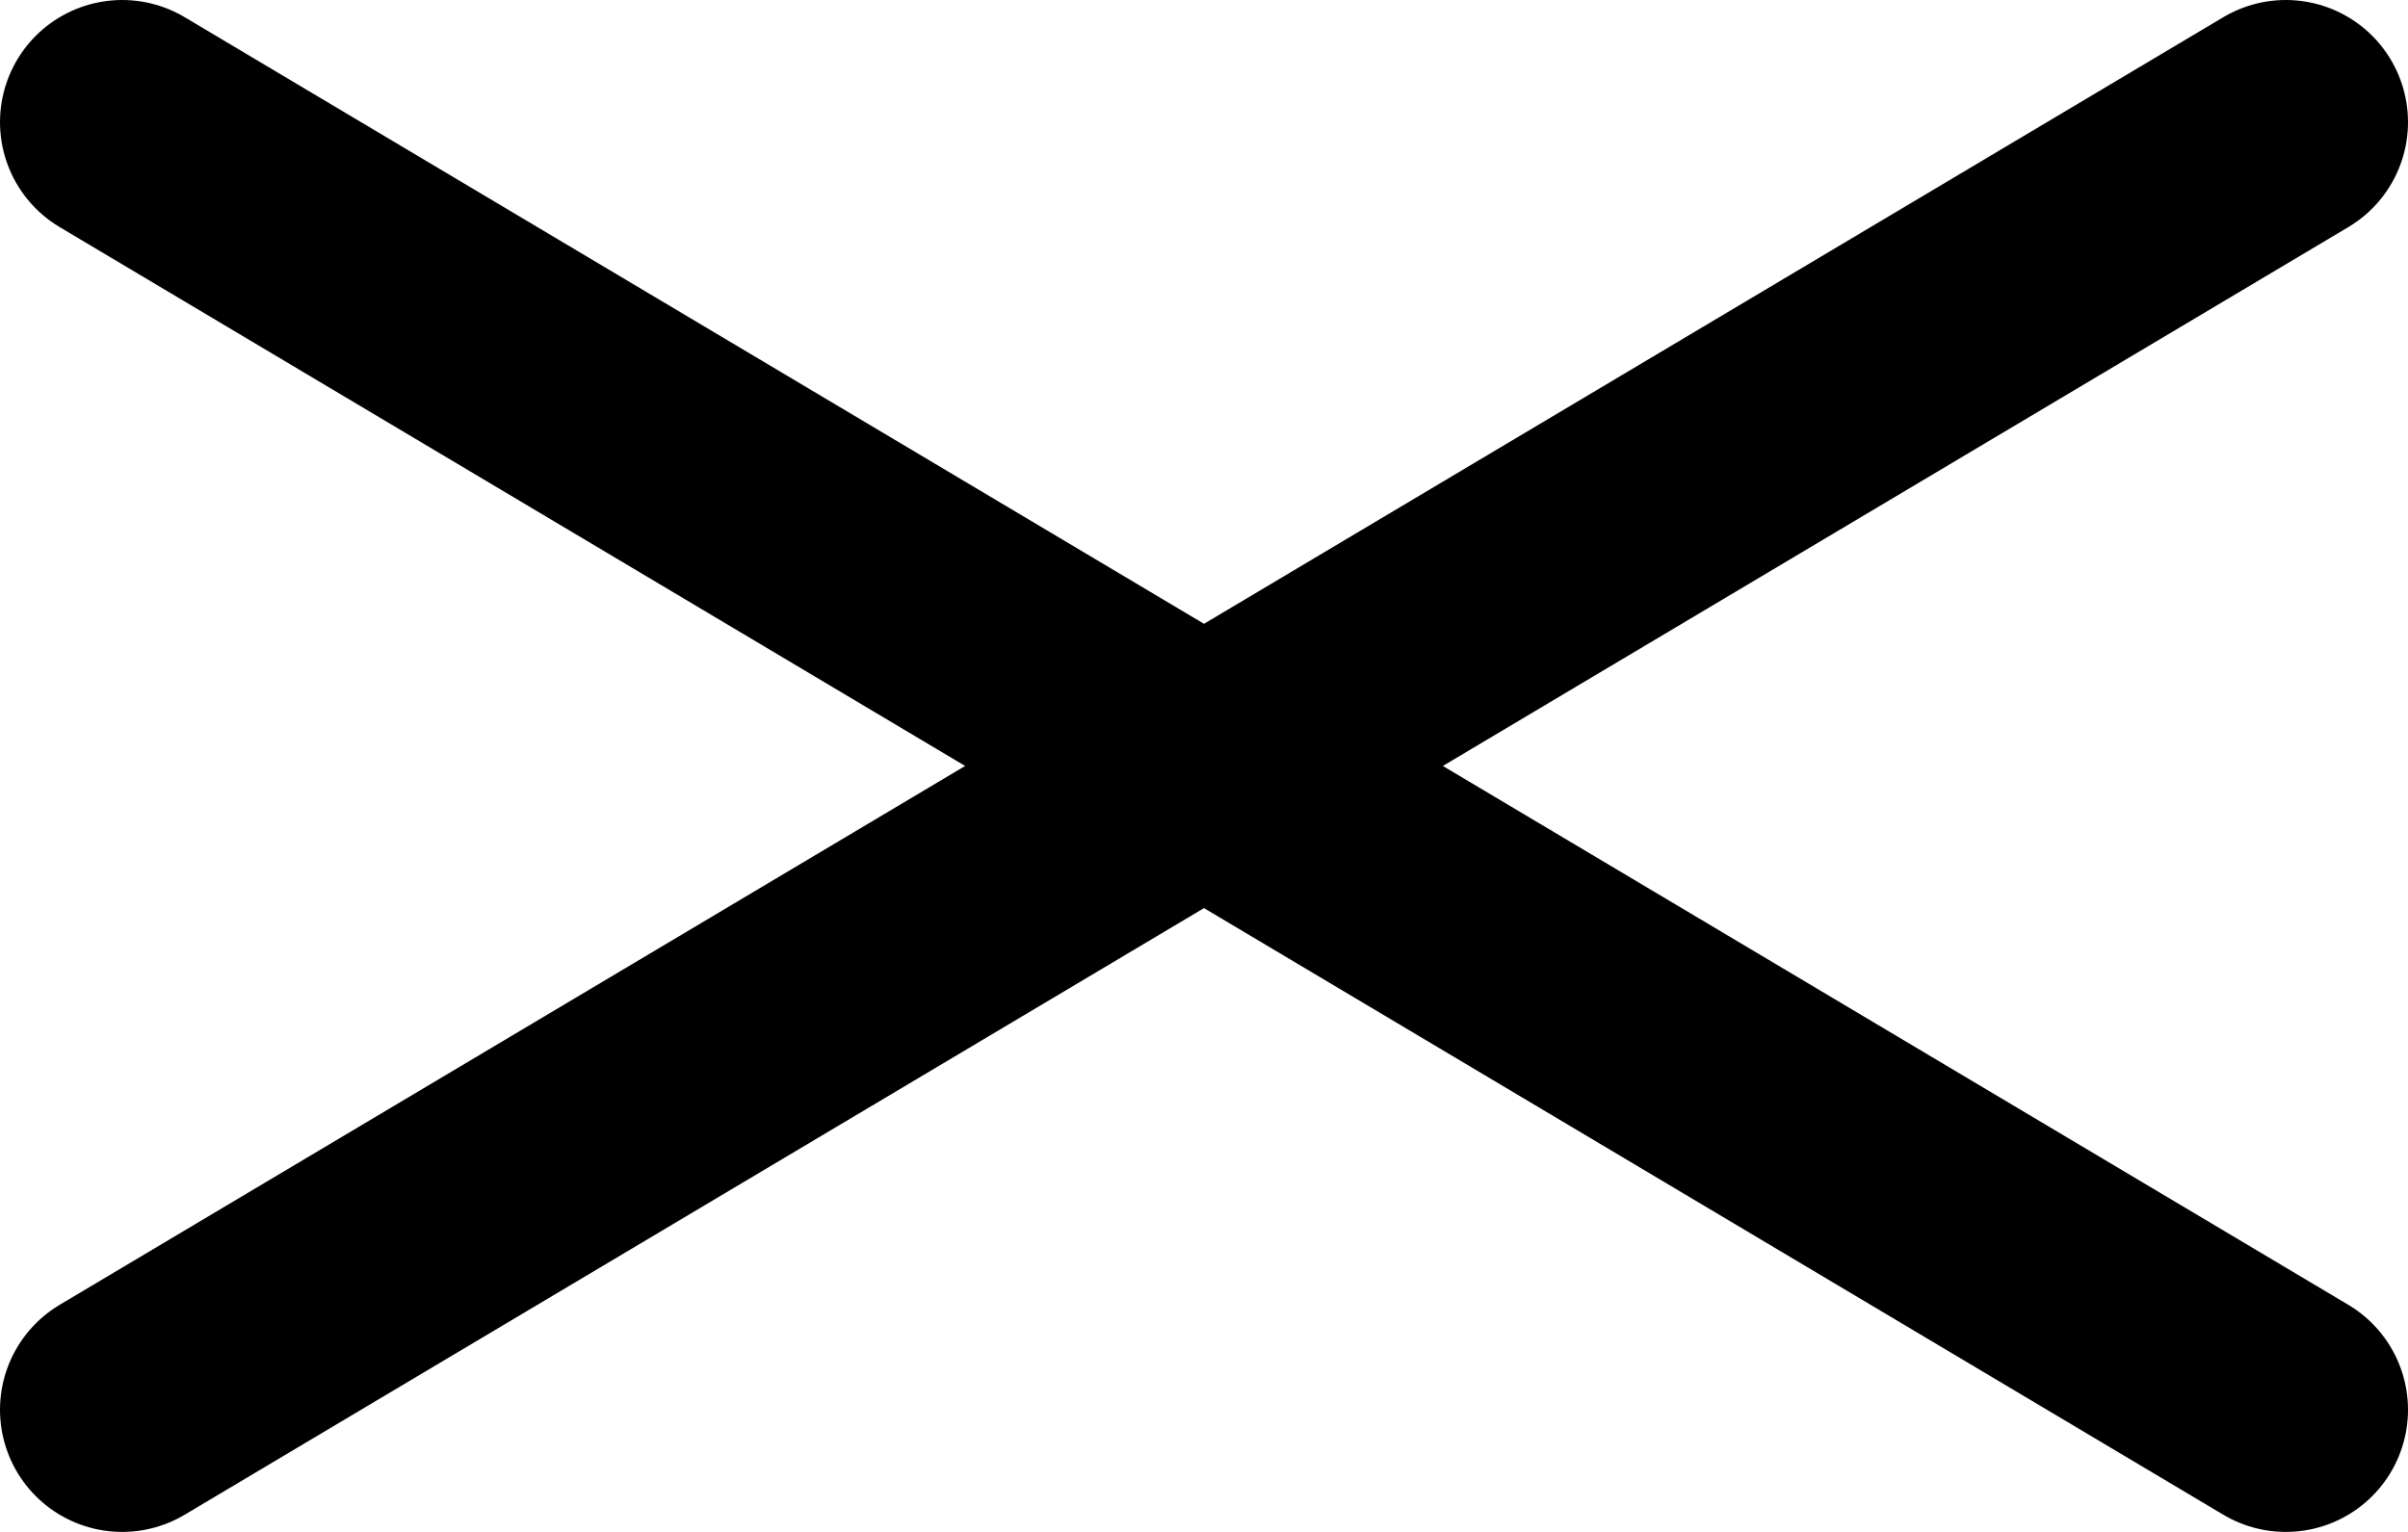
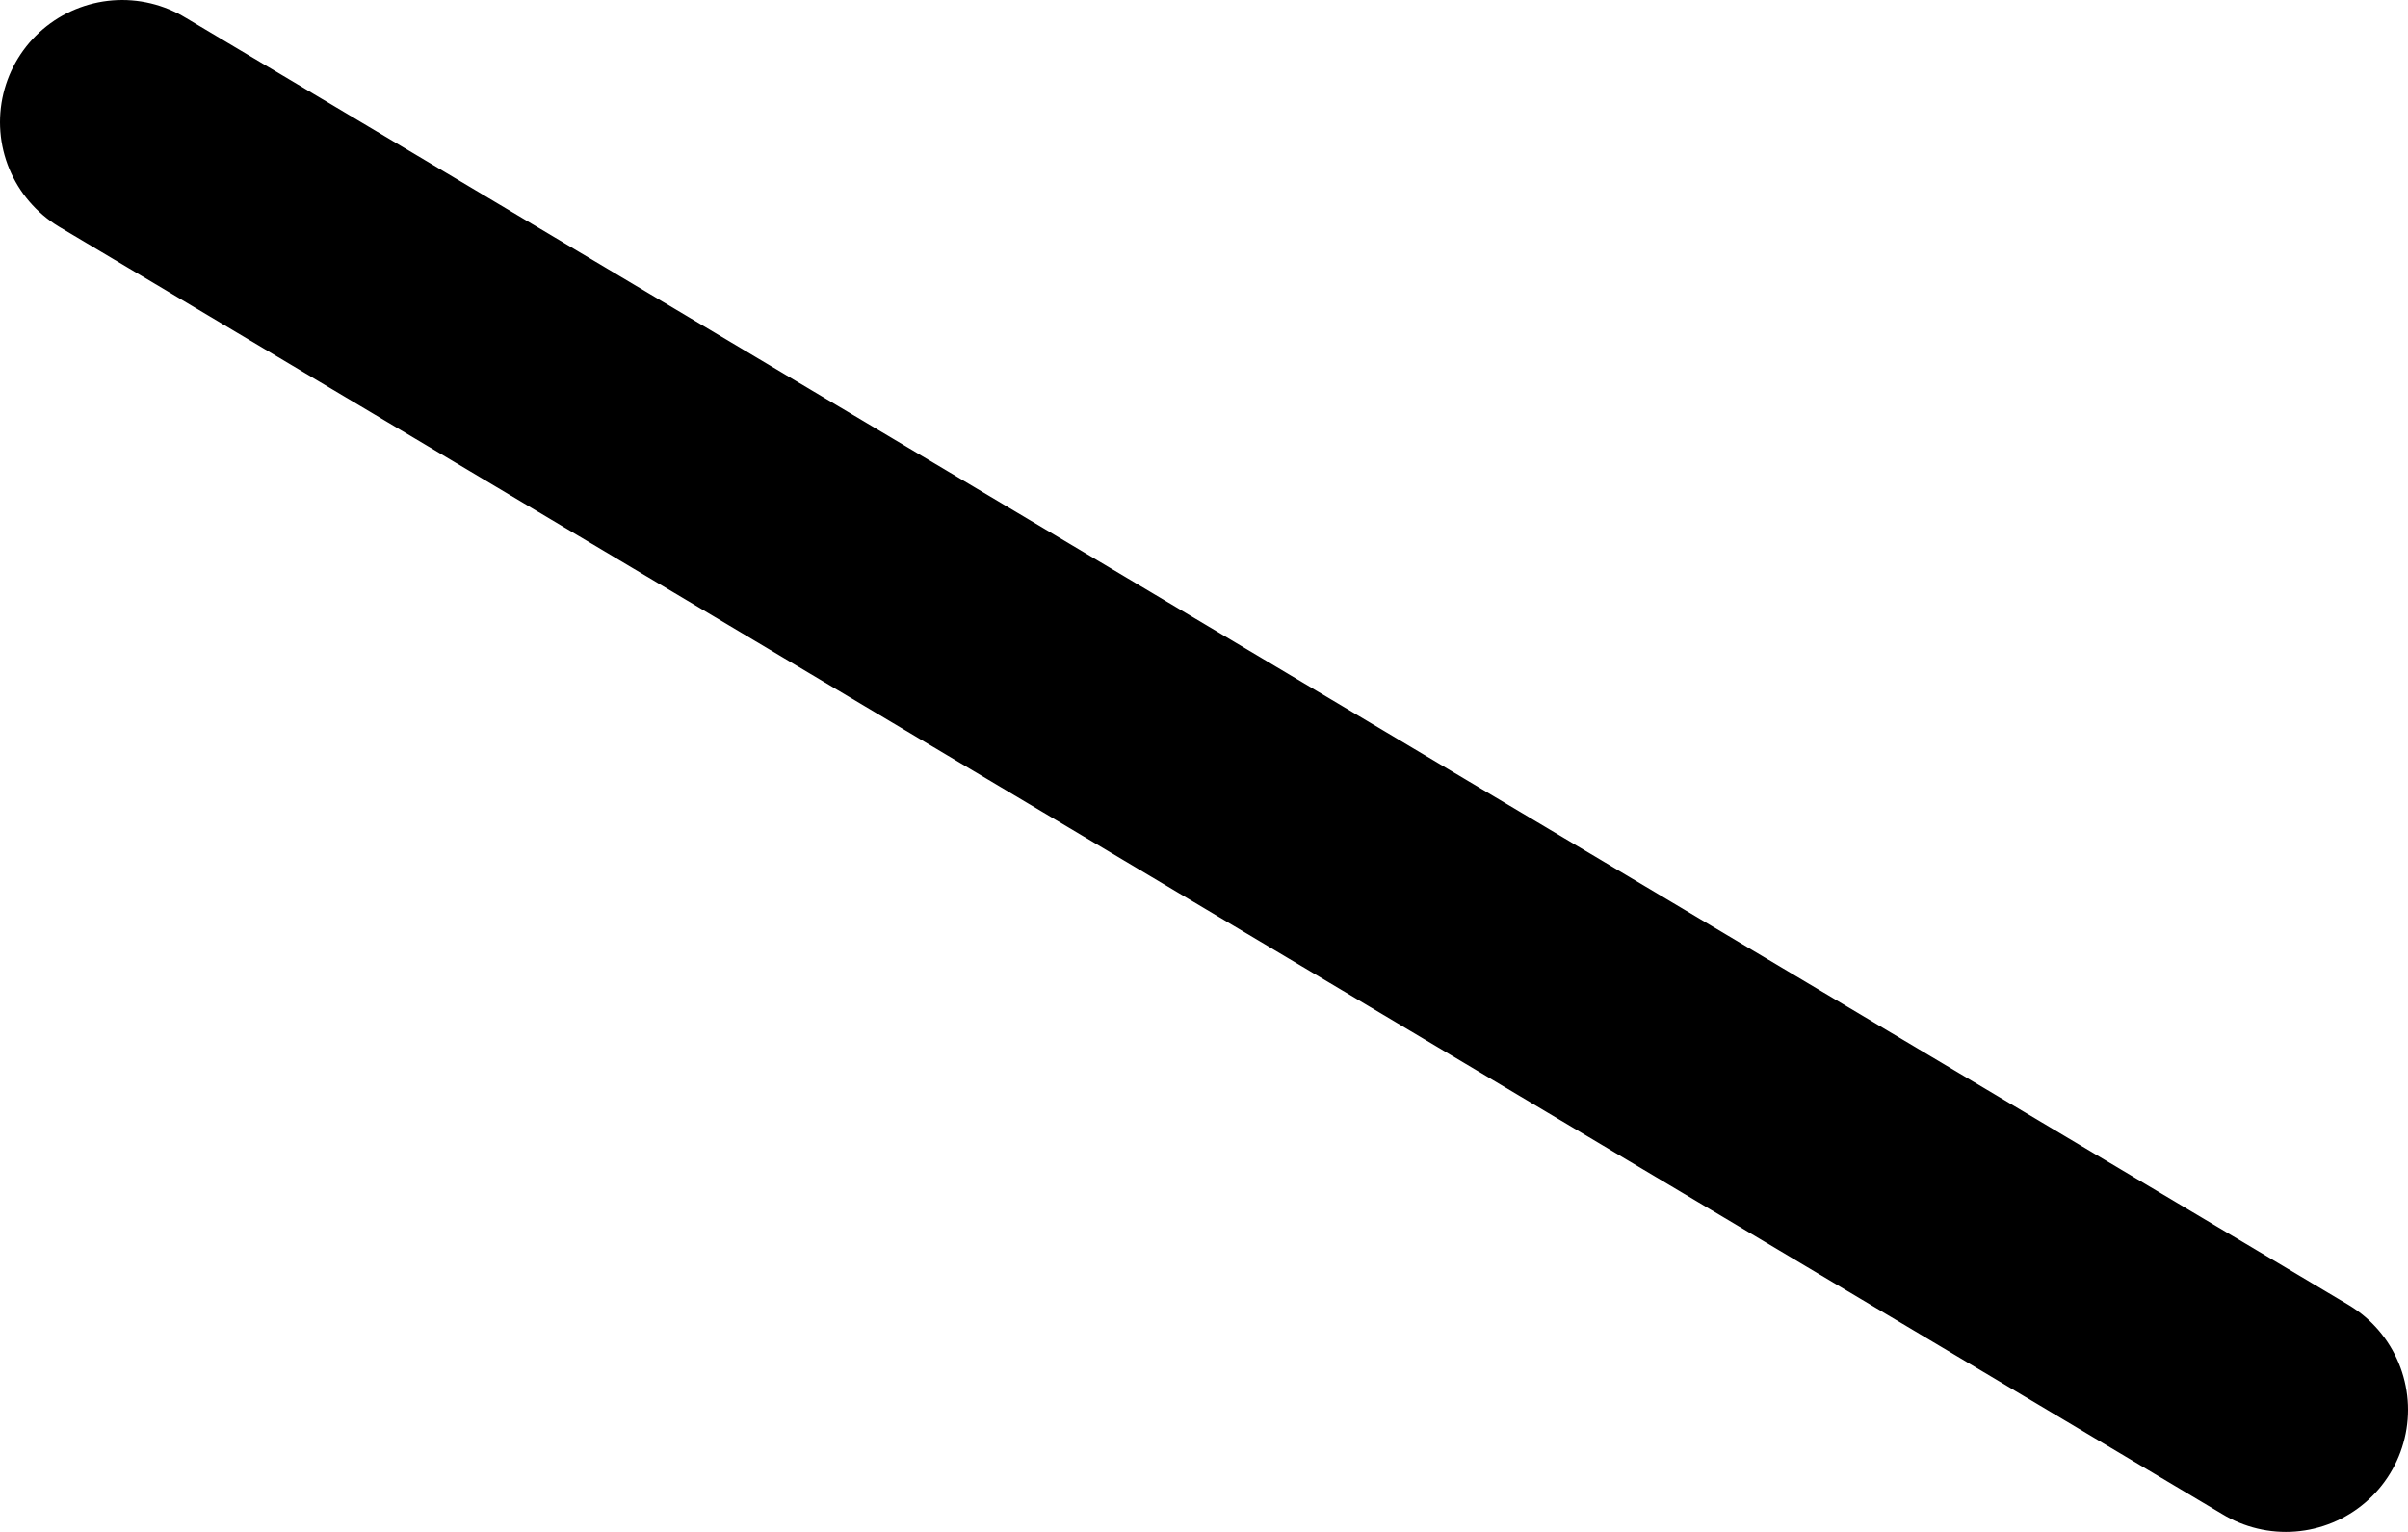
<svg xmlns="http://www.w3.org/2000/svg" id="Livello_1" data-name="Livello 1" viewBox="0 0 236.5 150.5">
  <defs>
    <style>
      .cls-1 {
        fill: none;
        stroke: #000;
        stroke-linecap: round;
        stroke-miterlimit: 10;
        stroke-width: 24px;
      }
    </style>
  </defs>
-   <line class="cls-1" x1="12" y1="138.5" x2="224.5" y2="12" />
  <line class="cls-1" x1="12" y1="12" x2="224.5" y2="138.5" />
</svg>